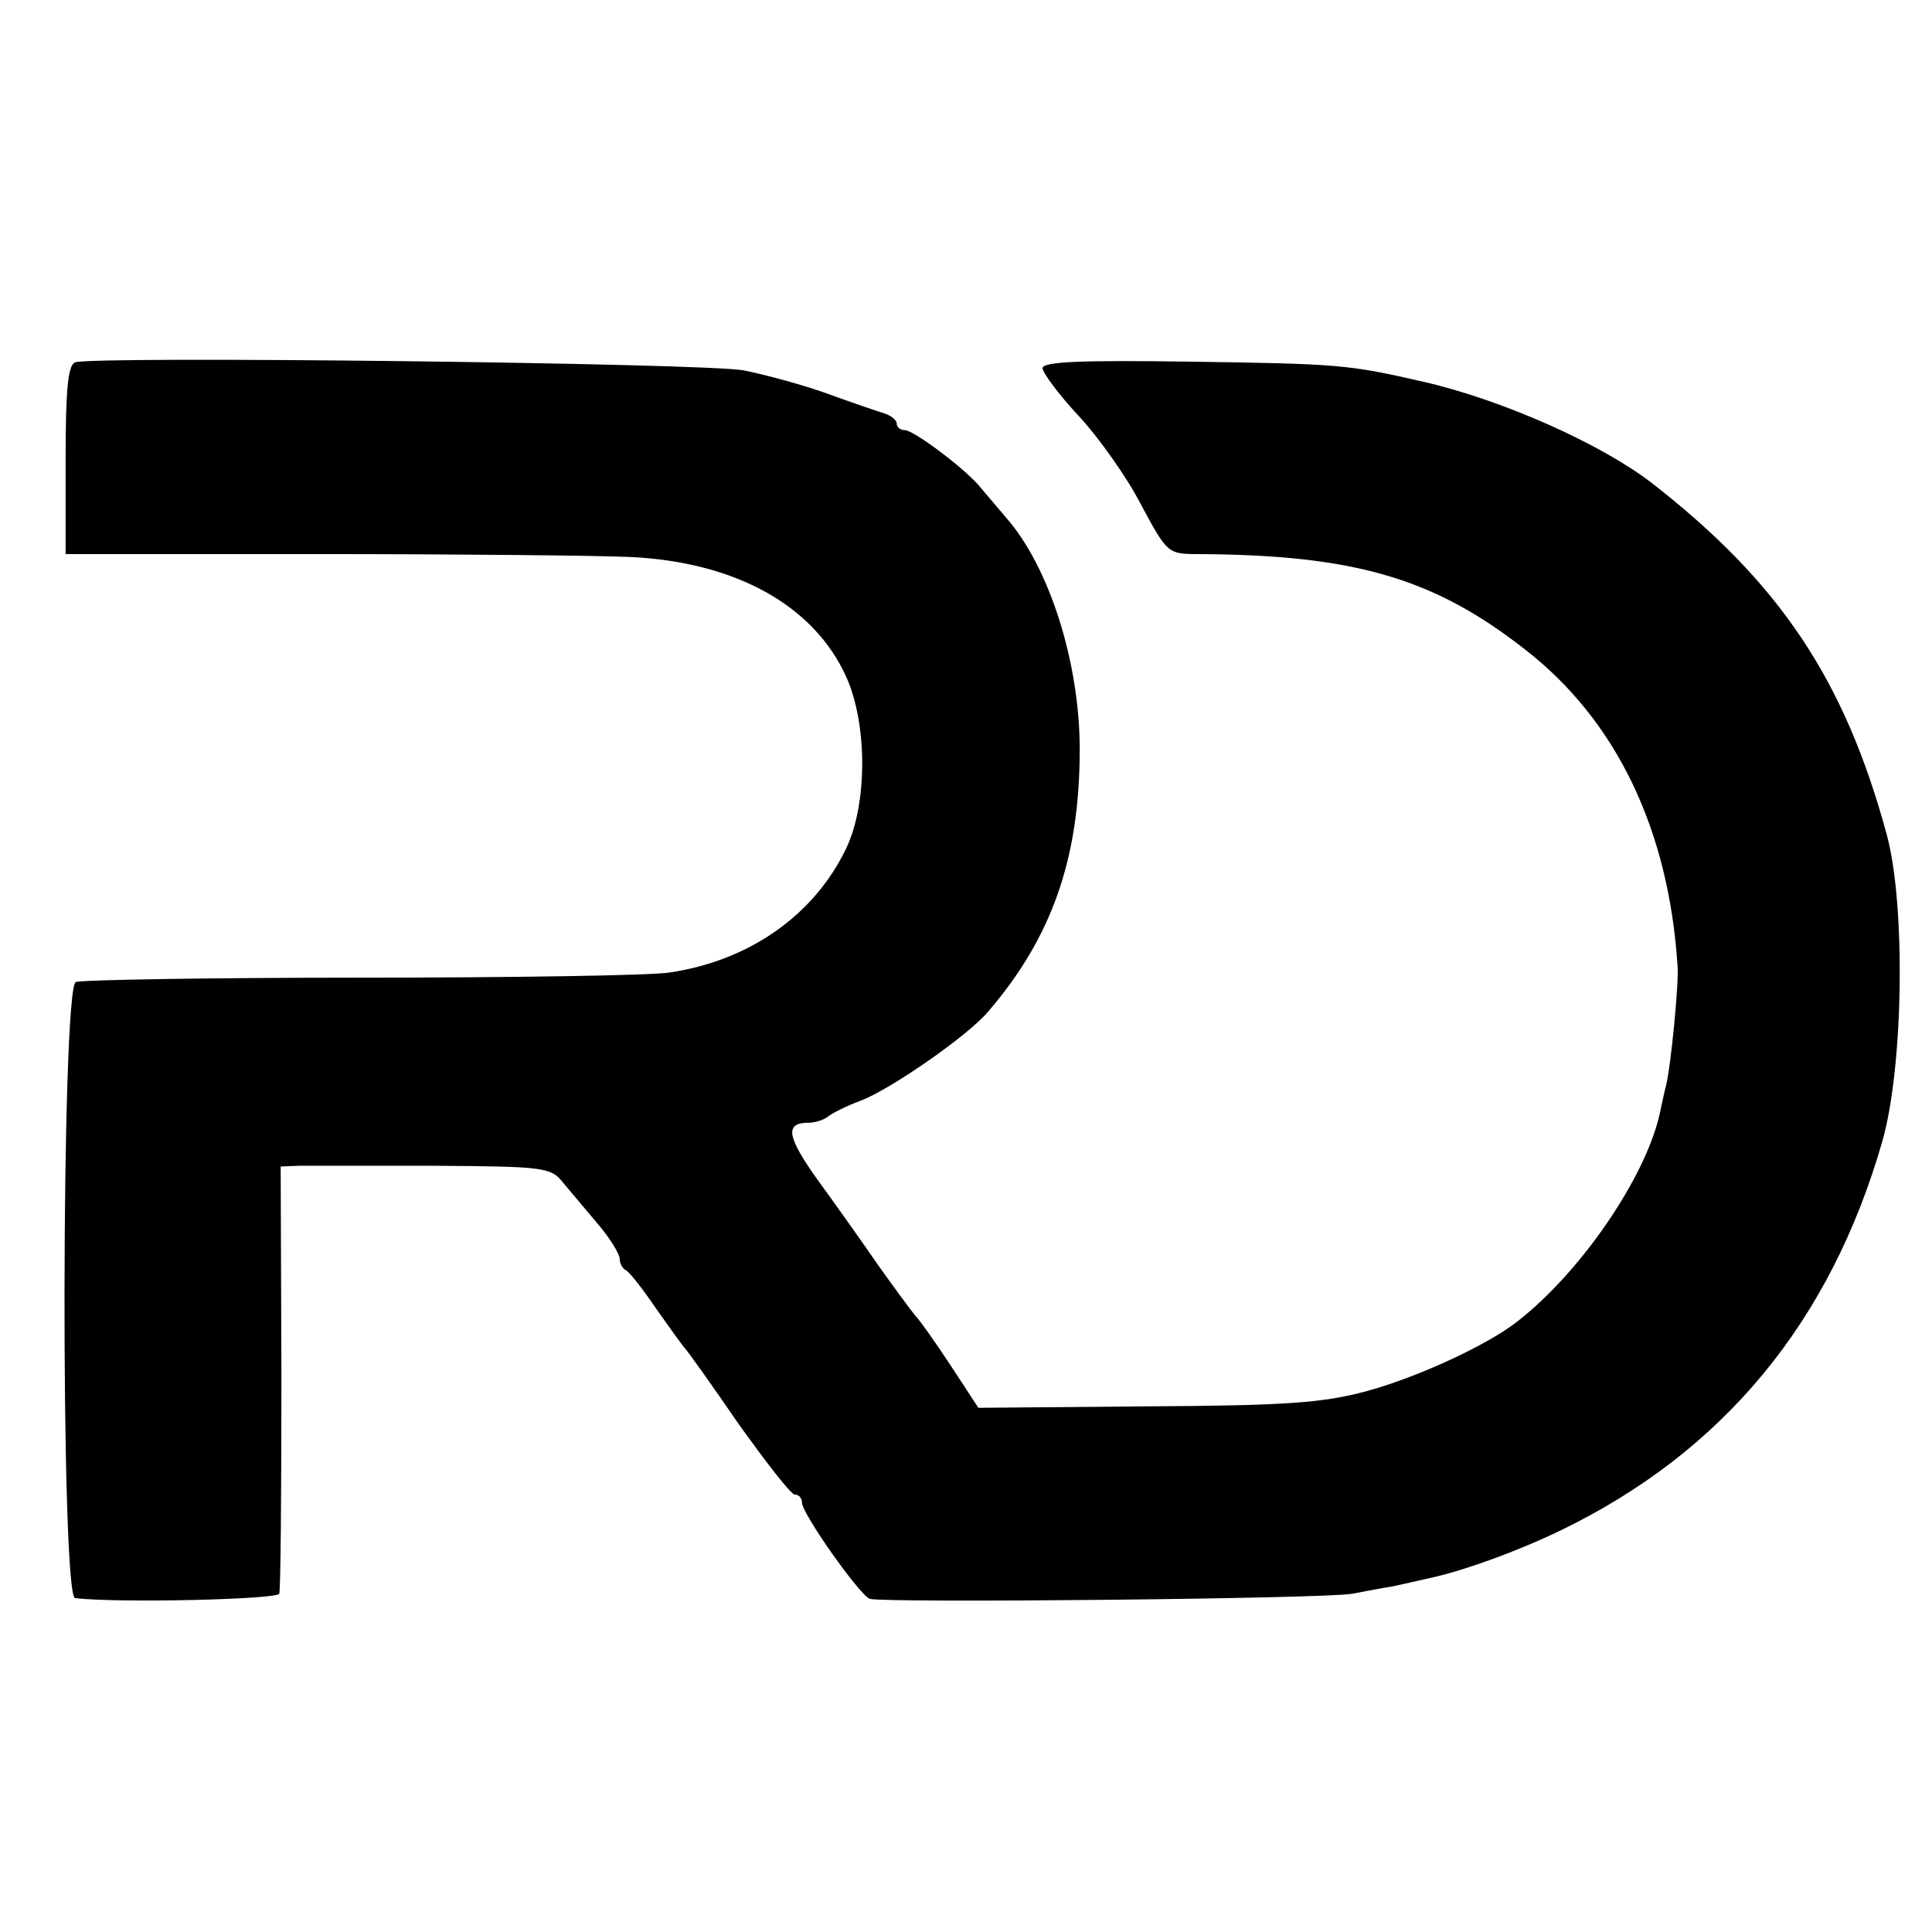
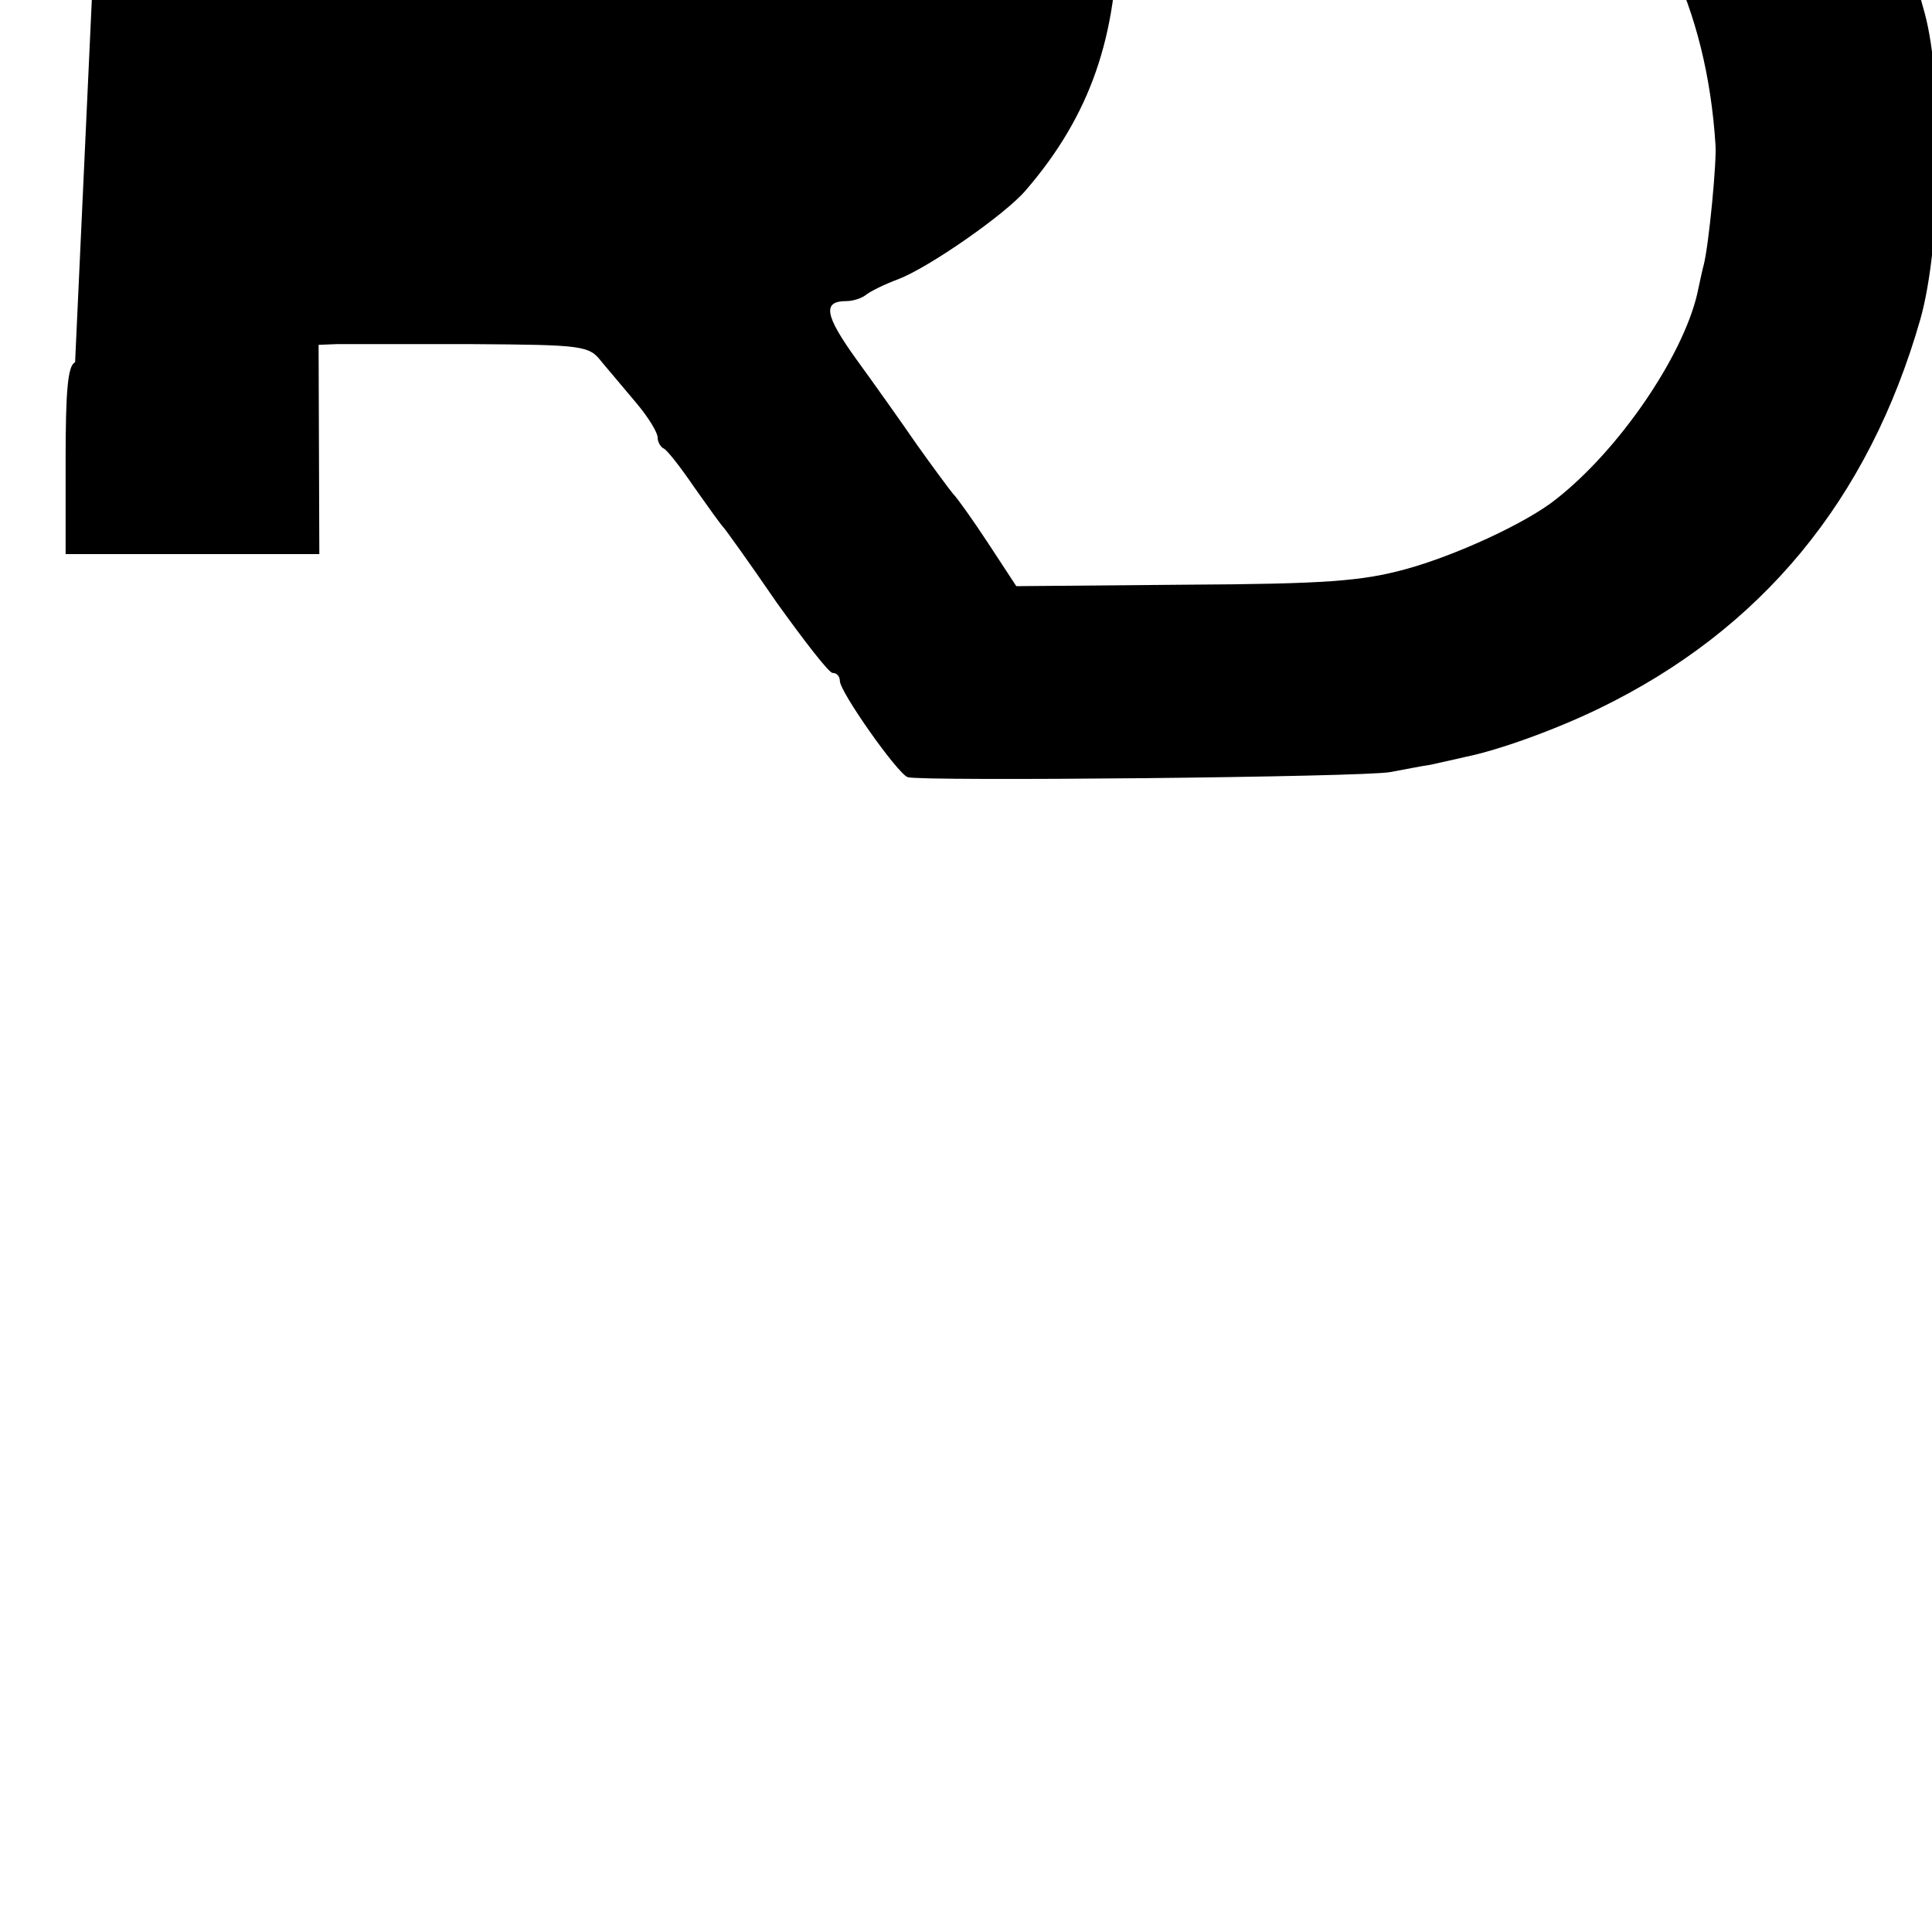
<svg xmlns="http://www.w3.org/2000/svg" version="1.0" width="265pt" height="265pt" viewBox="0 0 265 265" preserveAspectRatio="xMidYMid meet">
  <g transform="translate(0,265) scale(0.1,-0.1)" fill="#000000" stroke="none">
-     <path d="M103 2153 c-10 -4 -13 -39 -13 -134 l0 -129 348 0 c191 0 383 -2 427 -4 145 -7 252 -67 296 -165 29 -65 29 -175 -1 -236 -44 -91 -133 -153 -242 -169 -26 -4 -217 -7 -424 -7 -207 0 -383 -3 -390 -6 -20 -7 -21 -842 -1 -845 56 -7 277 -2 280 6 2 6 3 140 3 299 l-1 287 25 1 c14 0 97 0 185 0 153 -1 161 -2 178 -24 10 -12 32 -38 48 -57 16 -19 29 -40 29 -47 0 -6 4 -13 8 -15 4 -1 23 -25 42 -53 19 -27 37 -52 40 -55 3 -3 36 -49 73 -103 38 -53 72 -97 77 -97 6 0 10 -5 10 -11 0 -15 79 -127 93 -132 17 -6 627 0 662 7 17 3 41 8 55 10 14 3 36 8 49 11 44 9 120 36 182 66 223 108 370 286 441 534 29 102 32 324 6 420 -58 214 -148 347 -323 483 -69 53 -203 113 -311 138 -105 24 -115 25 -326 28 -145 2 -198 0 -198 -9 0 -6 22 -36 50 -66 27 -29 66 -84 85 -121 36 -67 37 -68 78 -68 215 -1 324 -33 449 -131 125 -97 197 -247 209 -434 2 -23 -9 -137 -16 -165 -1 -3 -5 -21 -9 -40 -20 -86 -107 -214 -194 -282 -40 -32 -137 -77 -207 -96 -59 -16 -108 -20 -302 -21 l-231 -2 -38 58 c-21 32 -43 63 -49 69 -5 6 -28 37 -50 68 -22 32 -59 84 -83 117 -43 60 -46 79 -13 79 9 0 21 4 26 8 6 5 26 15 45 22 42 16 147 89 175 122 88 102 126 211 126 360 0 120 -42 251 -101 318 -12 14 -27 32 -34 40 -17 23 -92 80 -105 80 -6 0 -11 4 -11 9 0 5 -8 11 -17 14 -10 3 -45 15 -78 27 -33 12 -85 26 -115 32 -53 10 -890 20 -917 11z" />
+     <path d="M103 2153 c-10 -4 -13 -39 -13 -134 l0 -129 348 0 l-1 287 25 1 c14 0 97 0 185 0 153 -1 161 -2 178 -24 10 -12 32 -38 48 -57 16 -19 29 -40 29 -47 0 -6 4 -13 8 -15 4 -1 23 -25 42 -53 19 -27 37 -52 40 -55 3 -3 36 -49 73 -103 38 -53 72 -97 77 -97 6 0 10 -5 10 -11 0 -15 79 -127 93 -132 17 -6 627 0 662 7 17 3 41 8 55 10 14 3 36 8 49 11 44 9 120 36 182 66 223 108 370 286 441 534 29 102 32 324 6 420 -58 214 -148 347 -323 483 -69 53 -203 113 -311 138 -105 24 -115 25 -326 28 -145 2 -198 0 -198 -9 0 -6 22 -36 50 -66 27 -29 66 -84 85 -121 36 -67 37 -68 78 -68 215 -1 324 -33 449 -131 125 -97 197 -247 209 -434 2 -23 -9 -137 -16 -165 -1 -3 -5 -21 -9 -40 -20 -86 -107 -214 -194 -282 -40 -32 -137 -77 -207 -96 -59 -16 -108 -20 -302 -21 l-231 -2 -38 58 c-21 32 -43 63 -49 69 -5 6 -28 37 -50 68 -22 32 -59 84 -83 117 -43 60 -46 79 -13 79 9 0 21 4 26 8 6 5 26 15 45 22 42 16 147 89 175 122 88 102 126 211 126 360 0 120 -42 251 -101 318 -12 14 -27 32 -34 40 -17 23 -92 80 -105 80 -6 0 -11 4 -11 9 0 5 -8 11 -17 14 -10 3 -45 15 -78 27 -33 12 -85 26 -115 32 -53 10 -890 20 -917 11z" />
  </g>
</svg>